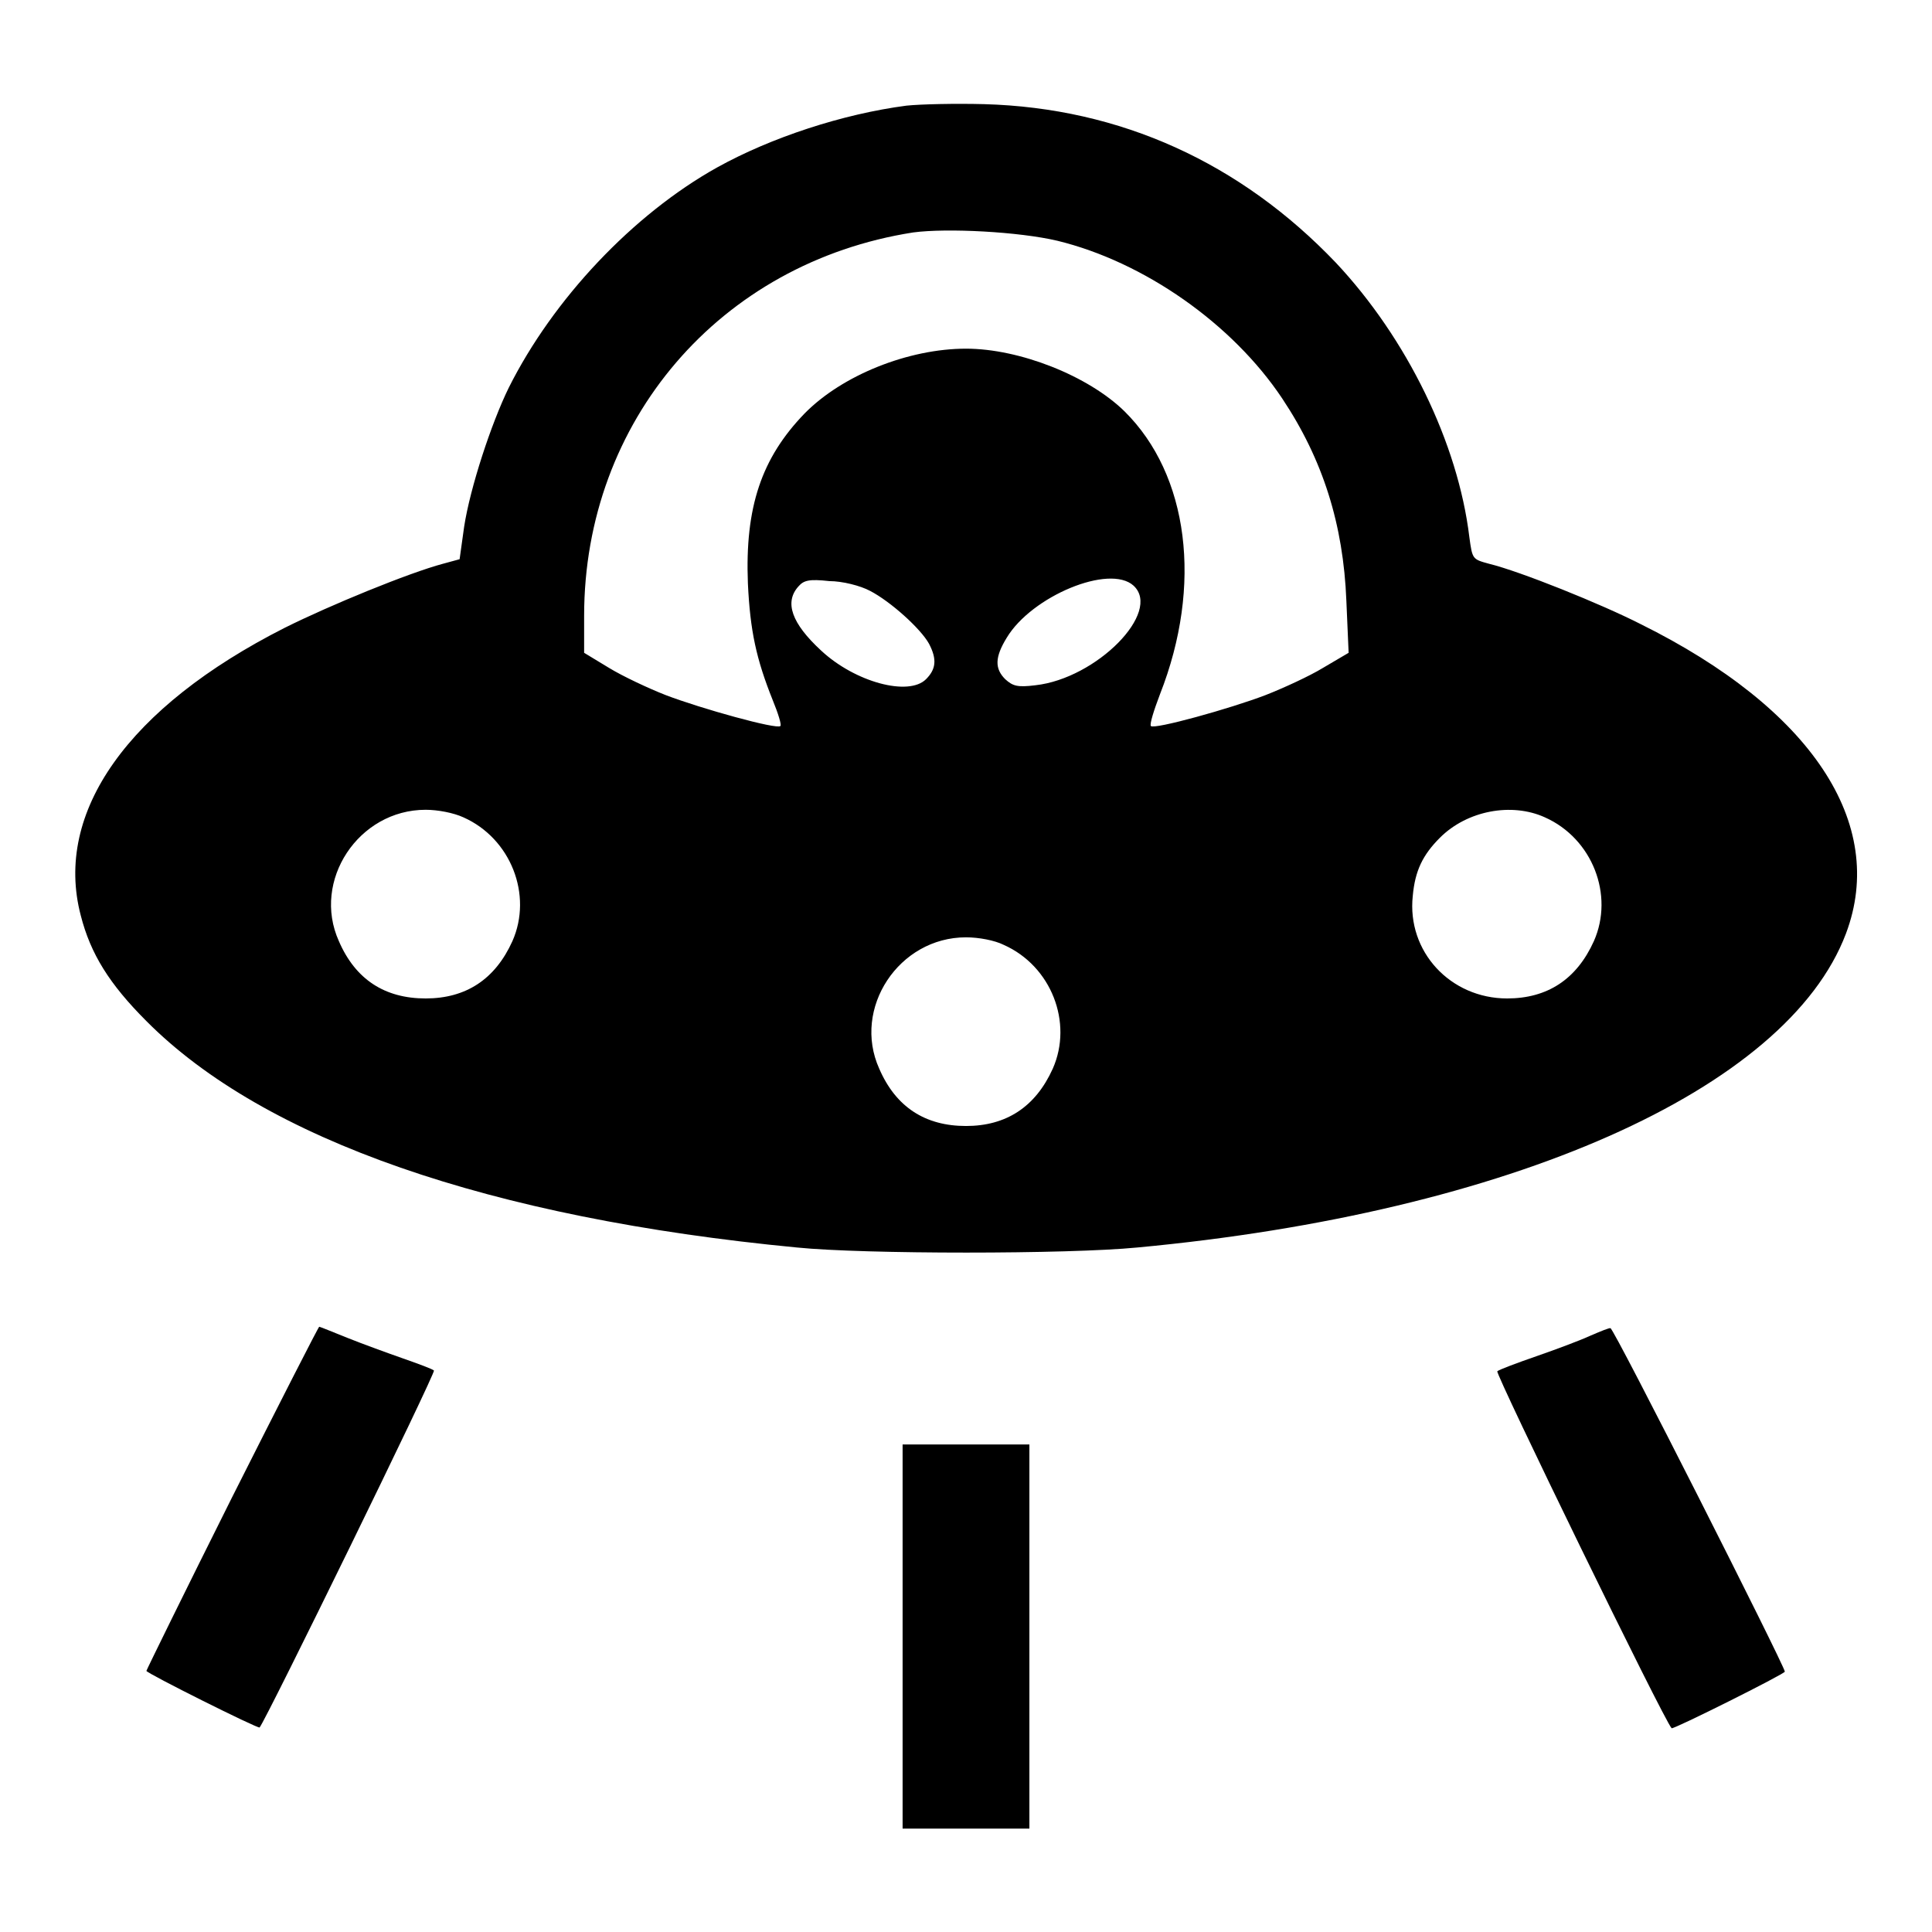
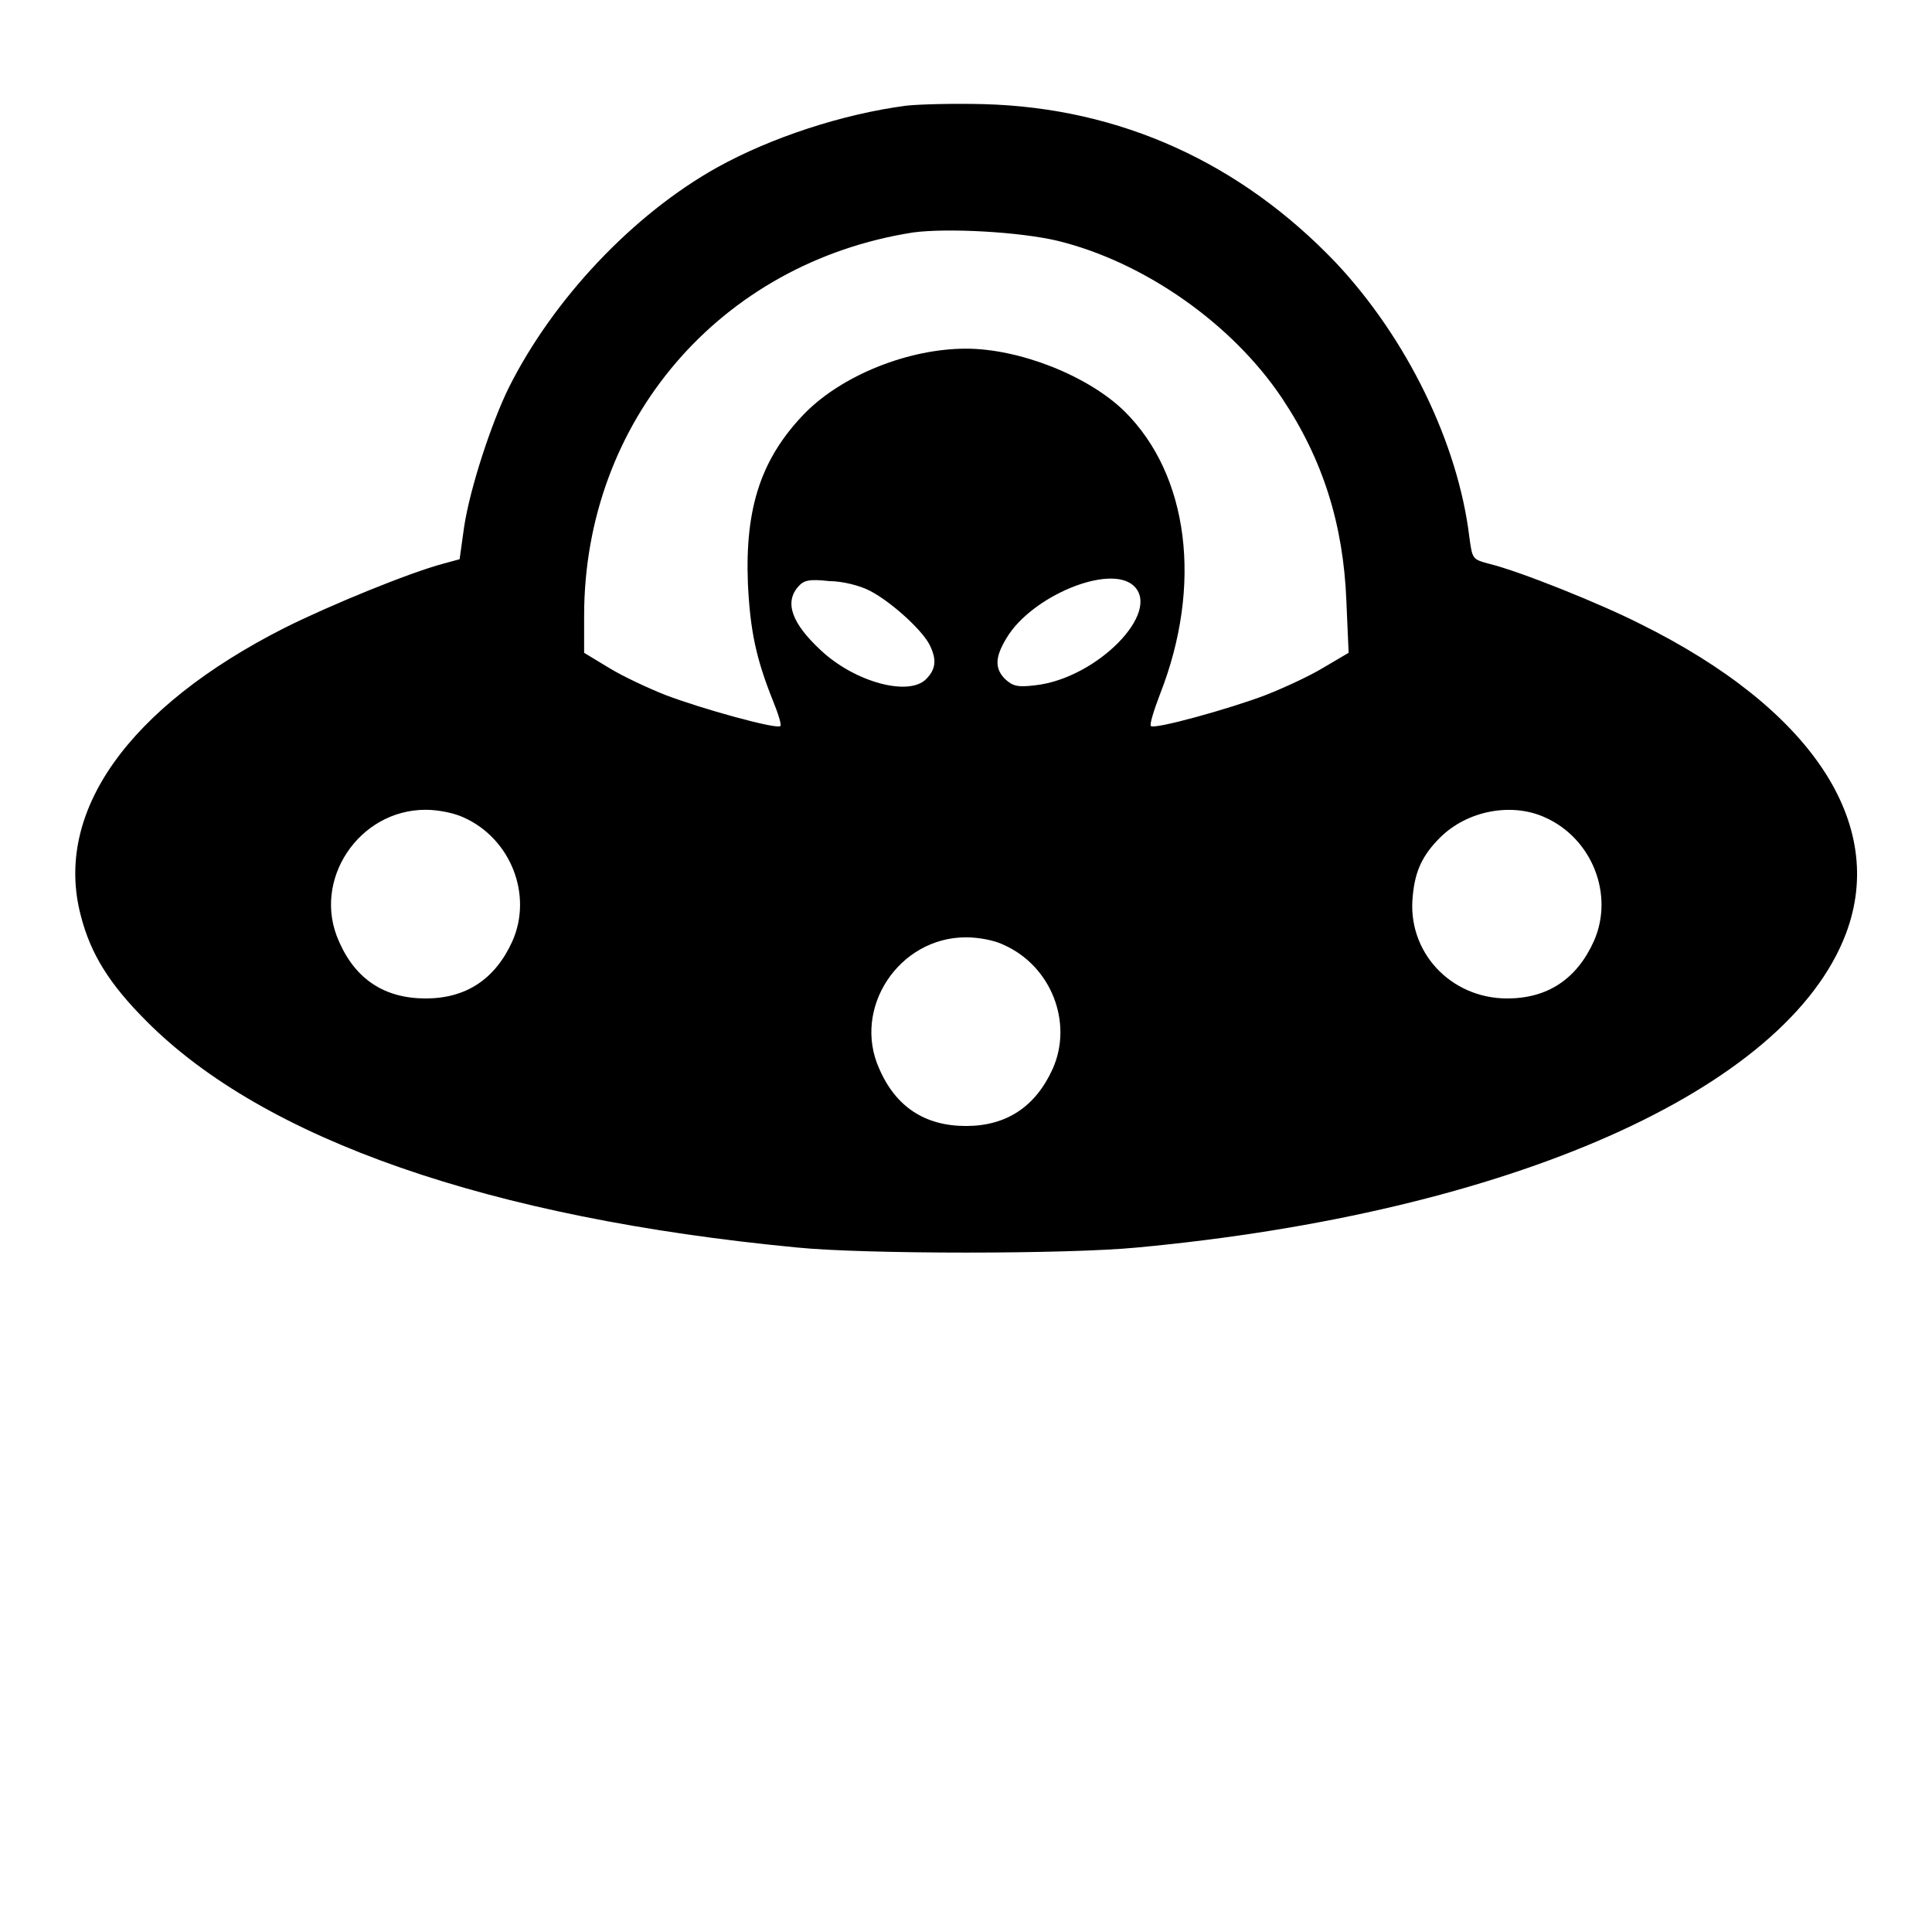
<svg xmlns="http://www.w3.org/2000/svg" version="1.1" x="0px" y="0px" viewBox="0 0 256 256" enable-background="new 0 0 256 256" xml:space="preserve">
  <g>
    <g>
      <g>
        <path fill="#000000" d="M120.1,14c-8.4,1.1-17.9,4.2-25.1,8.2c-11.1,6.2-21.7,17.4-27.6,29.2c-2.3,4.7-5.1,13.2-5.9,18.4l-0.6,4.3l-2.2,0.6c-4.5,1.2-15,5.5-21,8.5c-20.7,10.5-30.6,24.4-27,38.1c1.3,5.1,3.8,9.1,8.7,14c15.6,15.7,45.5,26.1,86.2,30c8.9,0.9,35.9,0.9,45.1,0c49.3-4.6,86.1-20.9,93.9-41.6c5.5-14.6-4.6-29.8-27.2-41c-5.3-2.7-16-7-20.1-8c-2.2-0.6-2.2-0.6-2.6-3.5c-1.5-12.5-8.3-26.4-17.7-36.4c-12.6-13.2-28.5-20.5-46.6-21C126.6,13.7,122,13.8,120.1,14z M140.1,31.9c11.5,2.8,23.2,11,29.8,20.9c5.4,8.1,8.1,16.7,8.5,26.8l0.3,6.9l-3.4,2c-1.8,1.1-5.3,2.7-7.6,3.6c-4.7,1.8-14.8,4.6-15.2,4.1c-0.2-0.2,0.4-2.1,1.2-4.2c5.7-14.5,3.8-29.1-4.7-37.5c-4.8-4.7-13.9-8.3-21-8.3c-7.6,0-16.4,3.5-21.4,8.6c-5.7,5.9-7.9,12.4-7.5,22.5c0.3,6.3,1.1,10,3.3,15.5c0.7,1.7,1.2,3.3,1,3.4c-0.4,0.5-10.5-2.3-15.2-4.1c-2.3-0.9-5.7-2.5-7.5-3.6l-3.3-2v-4.9c0-25.8,18-46.8,43.6-50.8C125.5,30.2,135,30.7,140.1,31.9z M115.3,78.3c2.7,1.4,6.7,5,7.8,7c1.1,2.1,0.9,3.4-0.4,4.7c-2.3,2.3-9.4,0.4-13.9-3.8c-3.9-3.6-4.9-6.4-3-8.5c0.7-0.8,1.4-1,4.1-0.7C111.6,77,114,77.6,115.3,78.3z M150.2,77.6c3.8,3.5-4.9,12.3-13,13.2c-2.4,0.3-3,0.1-4-0.8c-1.4-1.4-1.4-2.9,0.2-5.5C136.7,79,147,74.7,150.2,77.6z M61.4,108.3c6.3,2.8,9.2,10.3,6.5,16.4c-2.3,5.1-6.2,7.6-11.5,7.6c-5.4,0-9.3-2.5-11.5-7.6c-3.6-8,2.6-17.4,11.5-17.4C58,107.3,60.1,107.7,61.4,108.3z M204.7,108.3c6.3,2.8,9.2,10.3,6.5,16.4c-2.3,5.1-6.2,7.6-11.5,7.6c-7.5,0-13.3-6.2-12.5-13.6c0.3-3.3,1.3-5.4,3.6-7.7C194.4,107.4,200.3,106.3,204.7,108.3z M133,125.2c6.3,2.8,9.2,10.3,6.5,16.4c-2.3,5.1-6.2,7.6-11.5,7.6c-5.4,0-9.3-2.5-11.5-7.6c-3.6-8,2.6-17.4,11.5-17.4C129.7,124.2,131.8,124.6,133,125.2z" />
-         <path fill="#000000" d="M30.7,198.5c-6.2,12.4-11.3,22.8-11.3,22.9c0,0.3,14.8,7.7,15,7.5c0.9-1.1,23.4-47.1,23.1-47.3c-0.2-0.2-2.1-0.9-4.1-1.6c-2-0.7-5.3-1.9-7.3-2.7c-2-0.8-3.7-1.5-3.8-1.5C42.2,175.8,37,186,30.7,198.5z" />
-         <path fill="#000000" d="M210.7,177c-1.3,0.6-4.5,1.8-7.1,2.7c-2.6,0.9-5,1.8-5.2,2c-0.3,0.3,22.1,46.3,23.1,47.3c0.2,0.2,15-7.2,15-7.5c0-0.7-22.7-45.6-23.1-45.5C213.3,175.9,212.1,176.4,210.7,177z" />
-         <path fill="#000000" d="M119.6,216.8v25.5h8.4h8.4v-25.5v-25.4H128h-8.4V216.8z" />
      </g>
    </g>
  </g>
</svg>